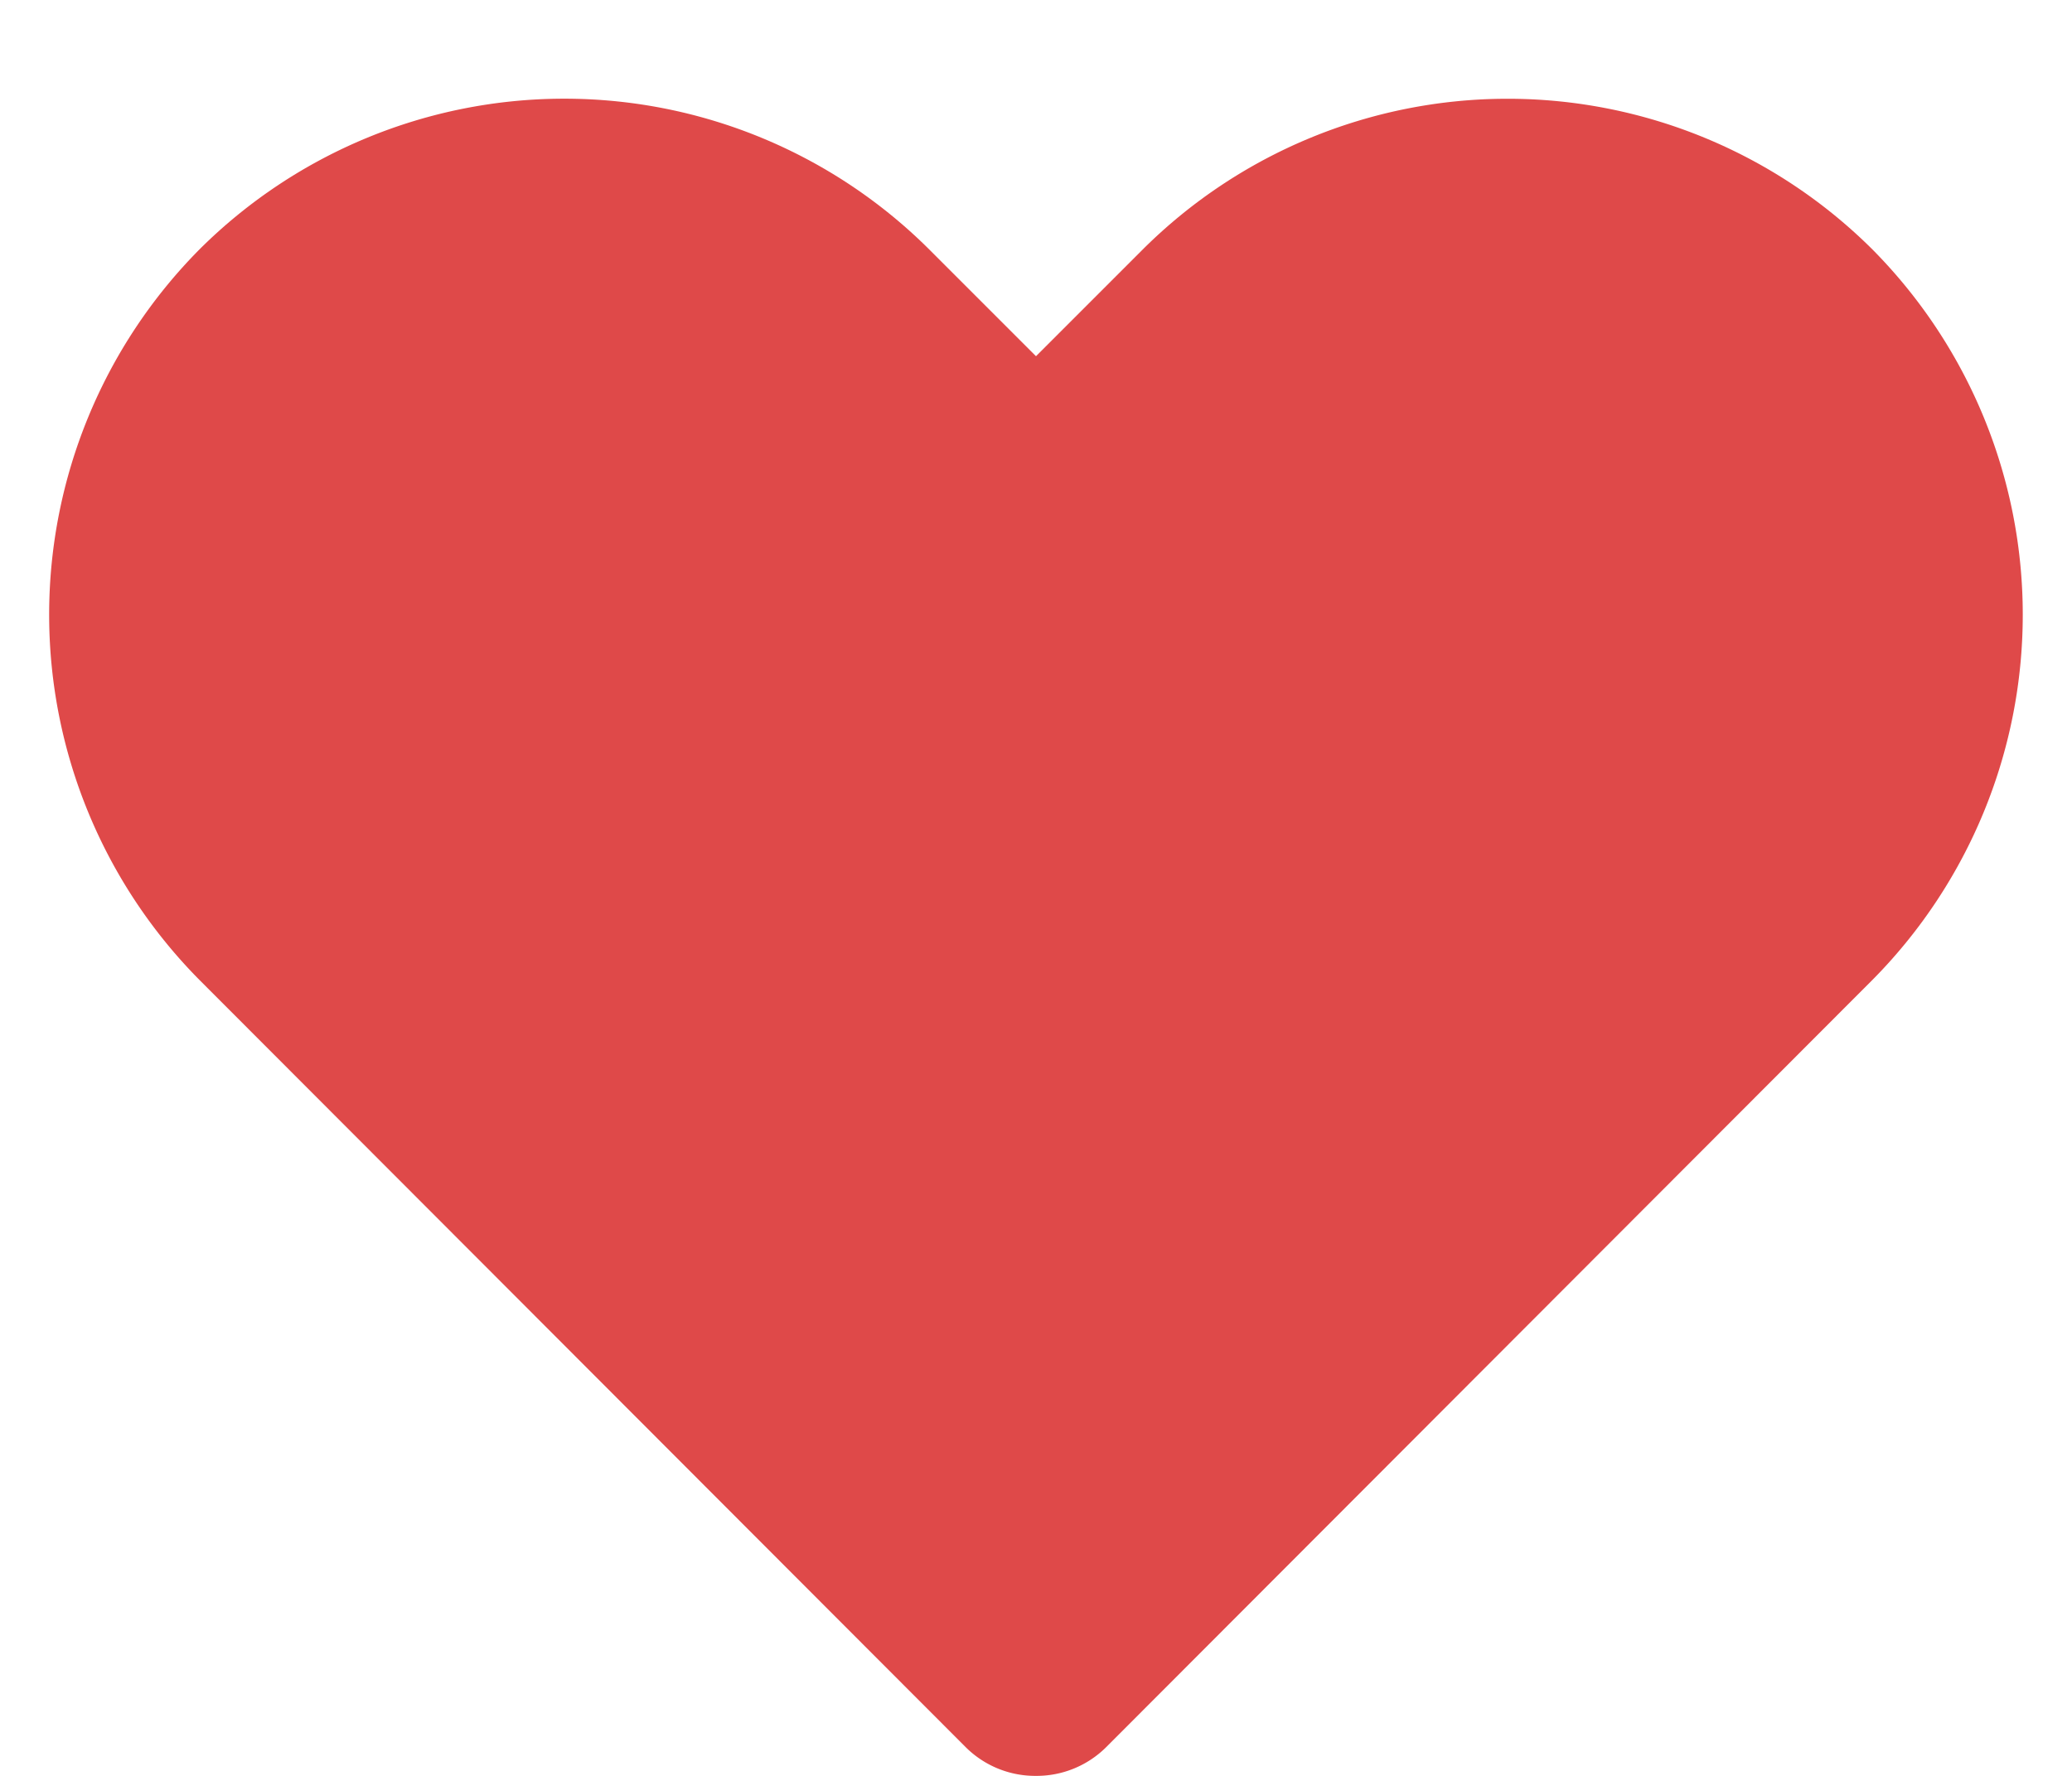
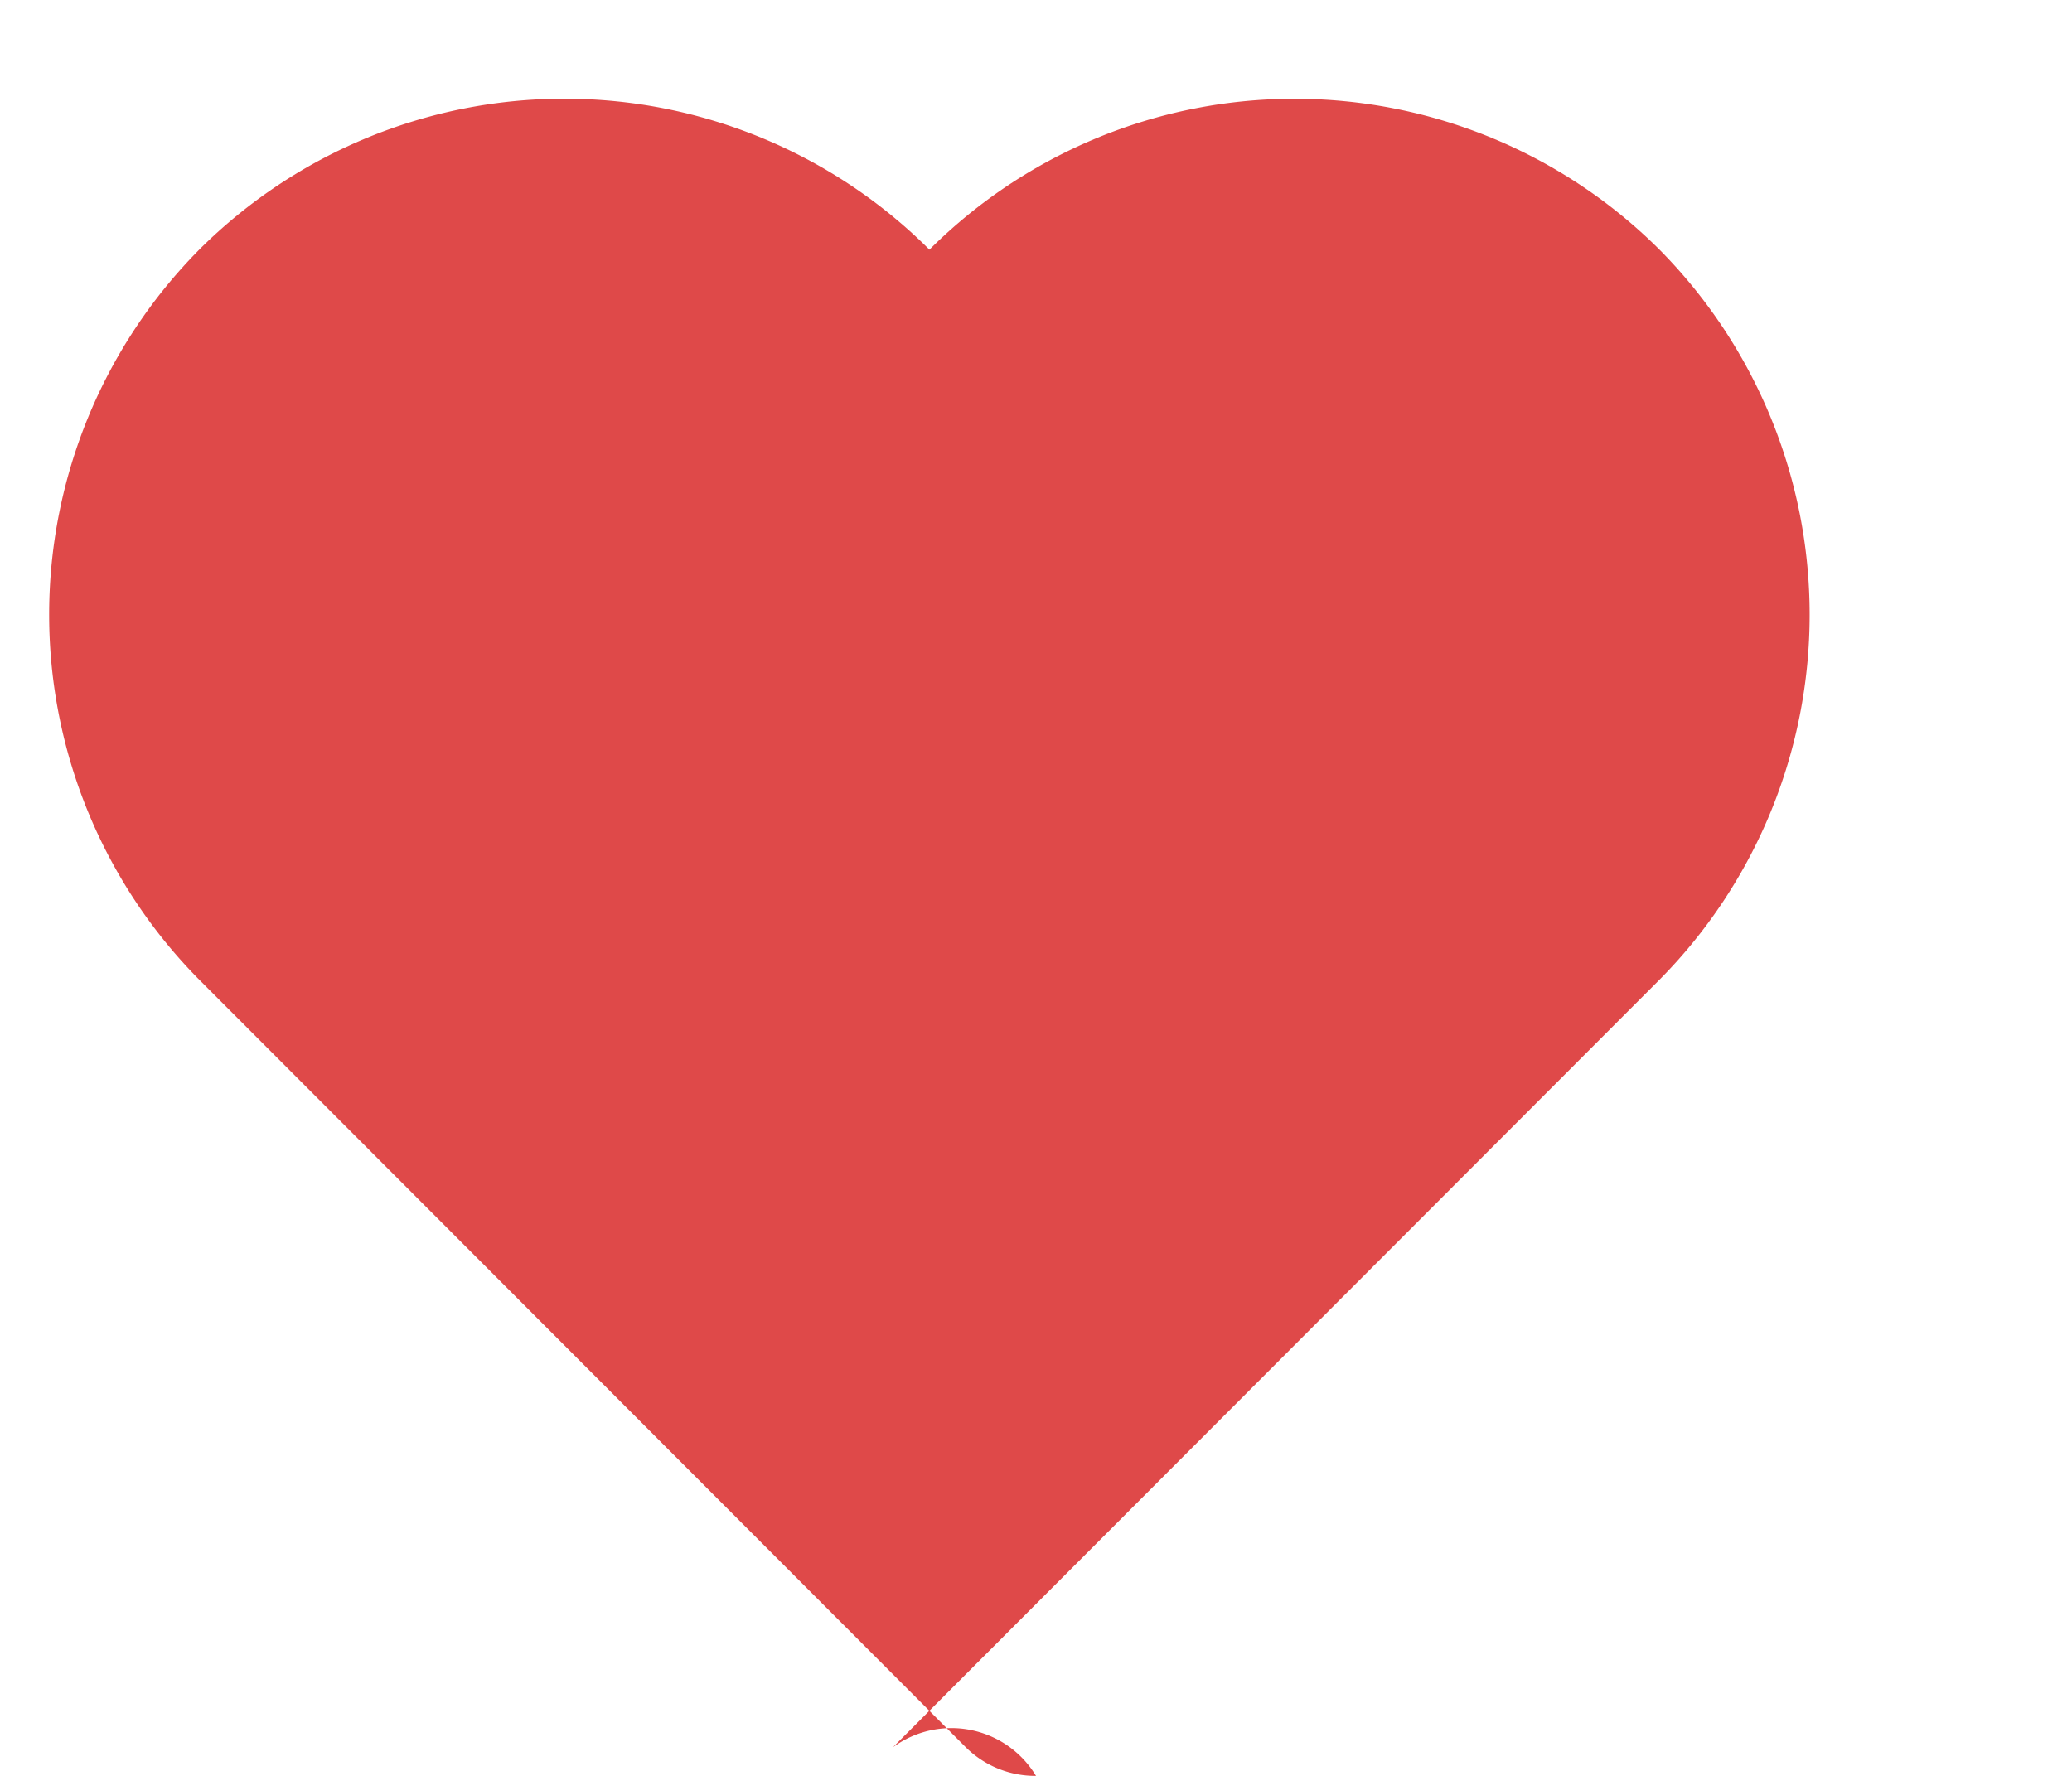
<svg xmlns="http://www.w3.org/2000/svg" width="14" height="12" fill="none">
-   <path fill="#DF4949" d="M7 12a.666.666 0 0 1-.474-.193L1.346 6.62a3.507 3.507 0 0 1 0-4.933 3.493 3.493 0 0 1 4.934 0l.72.72.72-.72a3.493 3.493 0 0 1 4.933 0 3.506 3.506 0 0 1 0 4.933l-5.18 5.187A.667.667 0 0 1 7 12Z" />
+   <path fill="#DF4949" d="M7 12a.666.666 0 0 1-.474-.193L1.346 6.62a3.507 3.507 0 0 1 0-4.933 3.493 3.493 0 0 1 4.934 0a3.493 3.493 0 0 1 4.933 0 3.506 3.506 0 0 1 0 4.933l-5.18 5.187A.667.667 0 0 1 7 12Z" />
</svg>